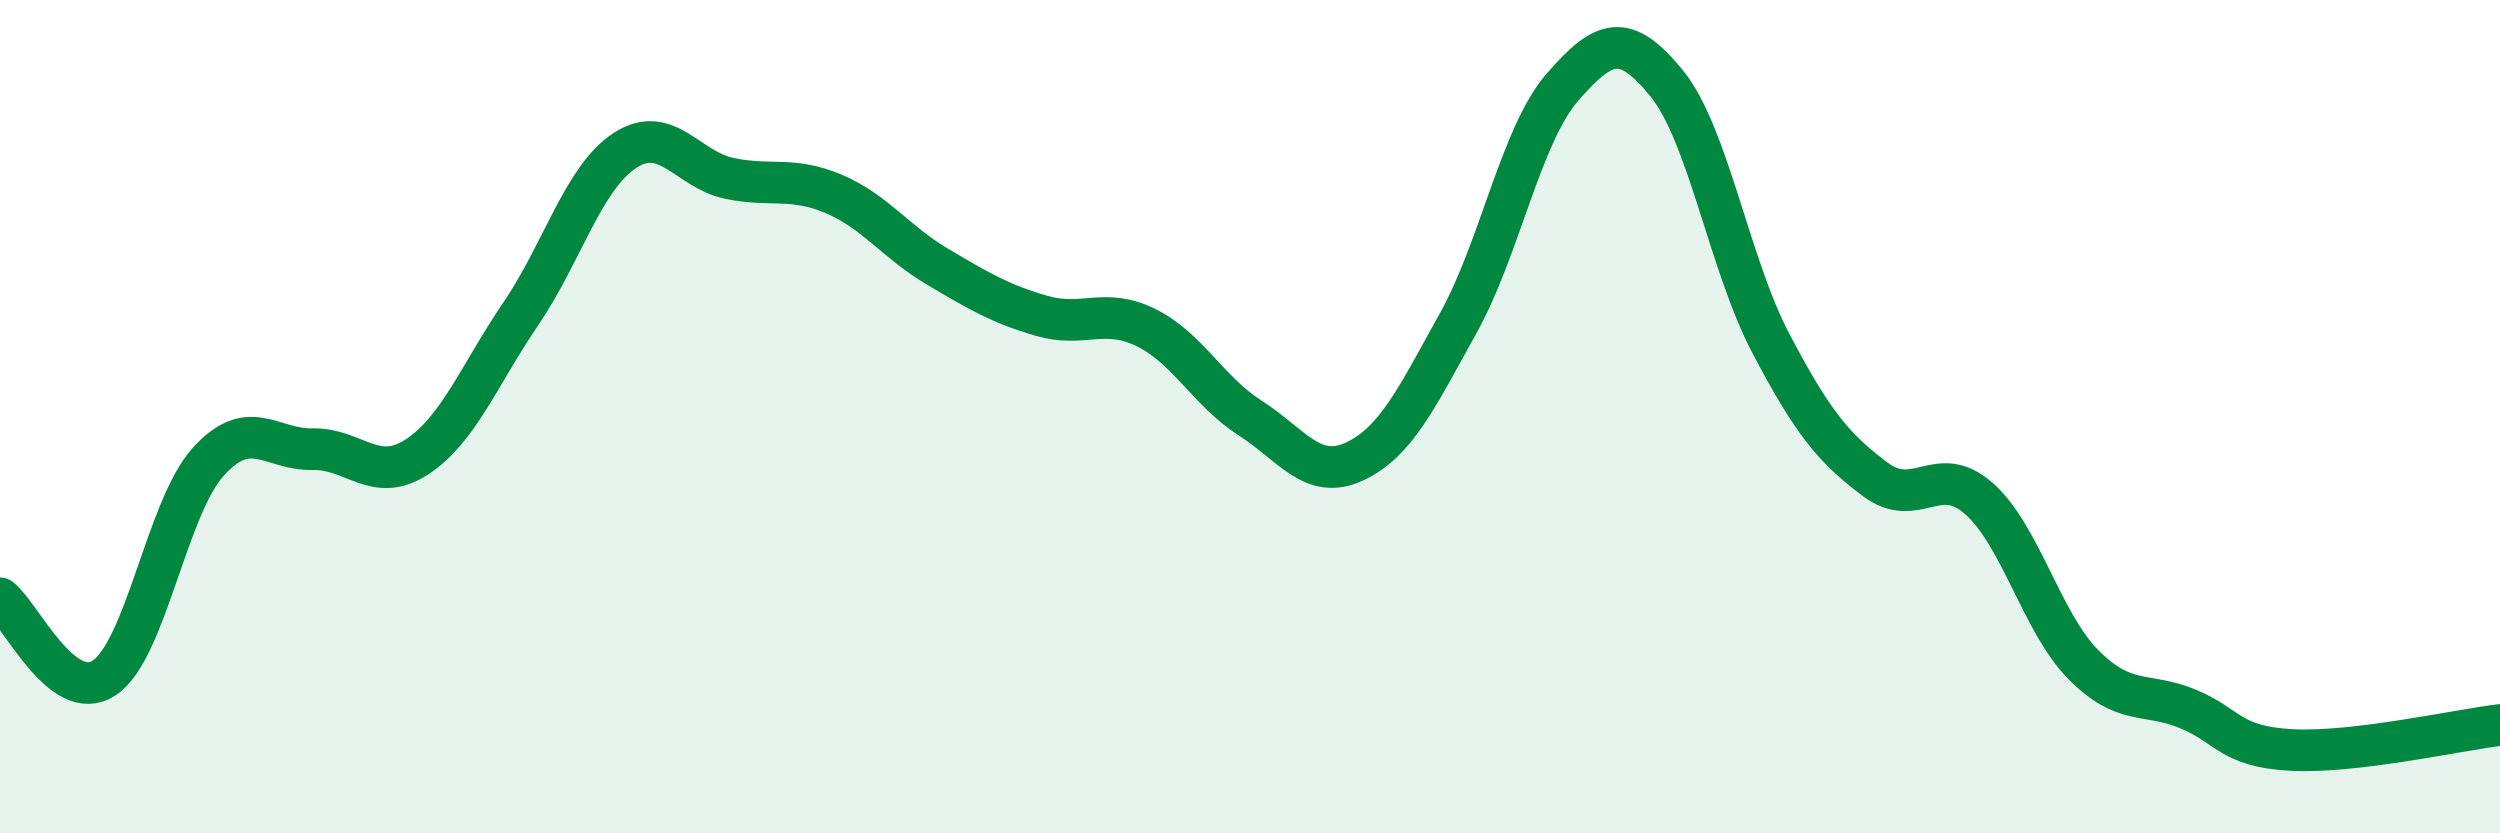
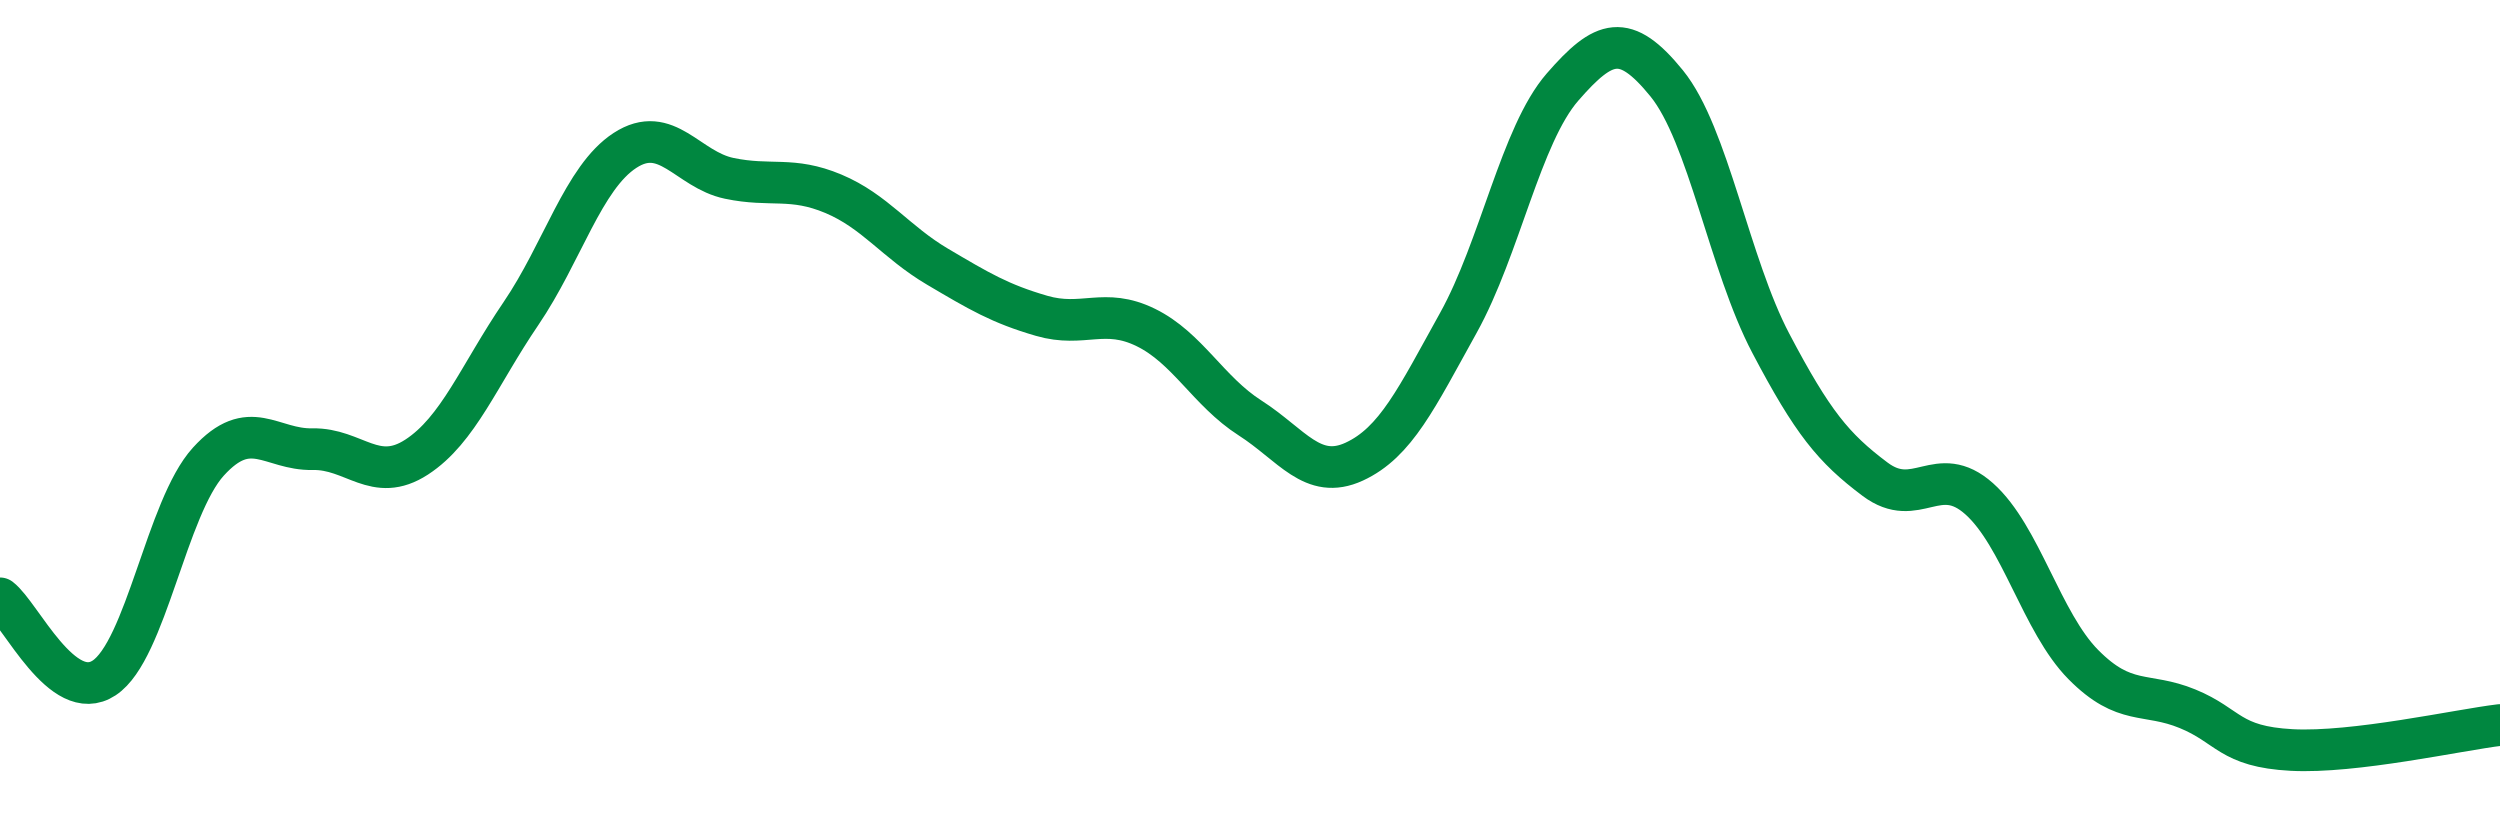
<svg xmlns="http://www.w3.org/2000/svg" width="60" height="20" viewBox="0 0 60 20">
-   <path d="M 0,14.36 C 0.5,14.74 1.5,16.93 2.5,16.27 C 3.5,15.61 4,12.18 5,11.08 C 6,9.98 6.5,10.8 7.5,10.78 C 8.5,10.76 9,11.62 10,10.97 C 11,10.32 11.5,9 12.5,7.53 C 13.5,6.06 14,4.26 15,3.61 C 16,2.96 16.5,4.07 17.5,4.28 C 18.5,4.49 19,4.23 20,4.65 C 21,5.07 21.5,5.81 22.5,6.4 C 23.5,6.99 24,7.29 25,7.58 C 26,7.87 26.5,7.37 27.5,7.86 C 28.5,8.35 29,9.39 30,10.03 C 31,10.67 31.5,11.54 32.5,11.08 C 33.5,10.62 34,9.55 35,7.75 C 36,5.95 36.5,3.24 37.5,2.09 C 38.5,0.94 39,0.77 40,2 C 41,3.23 41.5,6.34 42.5,8.24 C 43.5,10.14 44,10.75 45,11.5 C 46,12.25 46.5,11.08 47.5,11.97 C 48.5,12.86 49,14.94 50,15.95 C 51,16.96 51.5,16.6 52.5,17.01 C 53.5,17.42 53.5,17.92 55,18 C 56.5,18.08 59,17.52 60,17.4L60 20L0 20Z" fill="#008740" opacity="0.1" stroke-linecap="round" stroke-linejoin="round" />
  <path d="M 0,14.36 C 0.5,14.74 1.5,16.93 2.5,16.27 C 3.5,15.61 4,12.18 5,11.08 C 6,9.98 6.5,10.8 7.5,10.78 C 8.5,10.76 9,11.62 10,10.97 C 11,10.32 11.5,9 12.5,7.53 C 13.5,6.06 14,4.26 15,3.61 C 16,2.96 16.5,4.07 17.5,4.28 C 18.5,4.49 19,4.23 20,4.65 C 21,5.07 21.5,5.81 22.5,6.4 C 23.5,6.99 24,7.29 25,7.58 C 26,7.87 26.5,7.37 27.5,7.86 C 28.5,8.35 29,9.39 30,10.03 C 31,10.67 31.5,11.54 32.5,11.08 C 33.5,10.62 34,9.55 35,7.75 C 36,5.95 36.5,3.24 37.5,2.09 C 38.5,0.94 39,0.77 40,2 C 41,3.23 41.5,6.34 42.5,8.24 C 43.5,10.14 44,10.75 45,11.5 C 46,12.25 46.5,11.08 47.5,11.97 C 48.5,12.86 49,14.94 50,15.95 C 51,16.96 51.5,16.6 52.5,17.01 C 53.5,17.42 53.5,17.92 55,18 C 56.5,18.08 59,17.52 60,17.4" stroke="#008740" stroke-width="1" fill="none" stroke-linecap="round" stroke-linejoin="round" />
</svg>